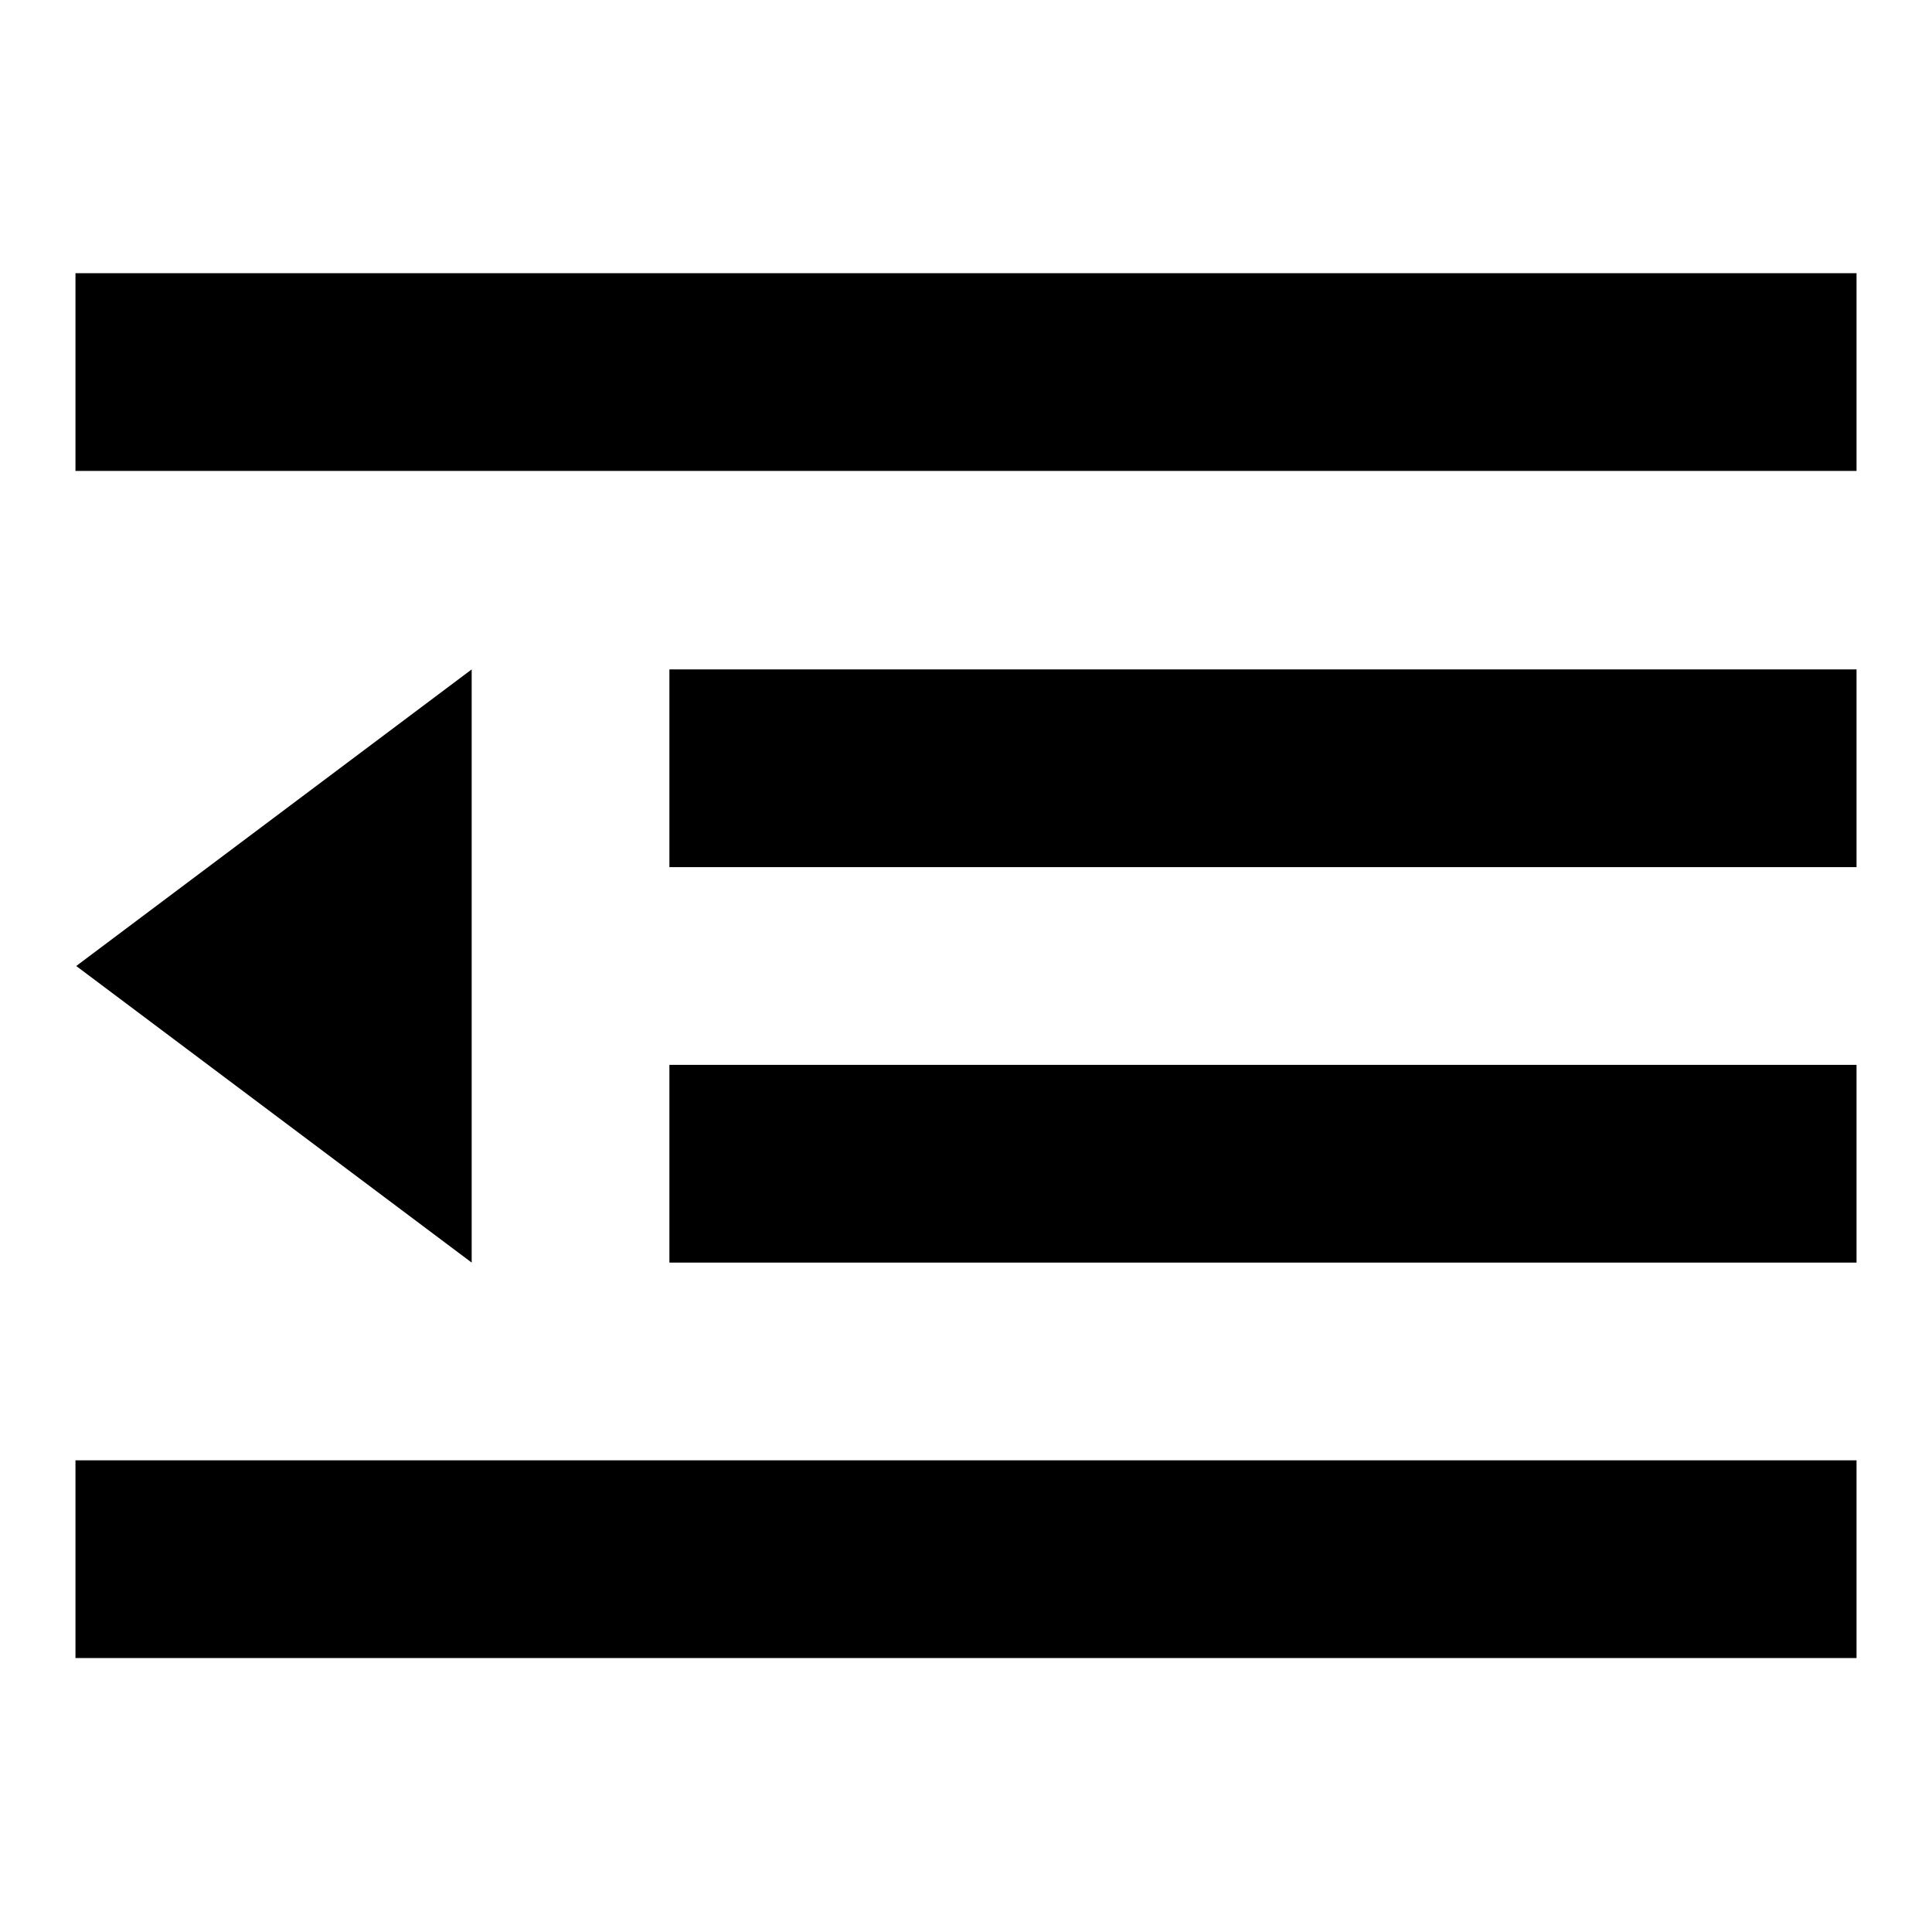
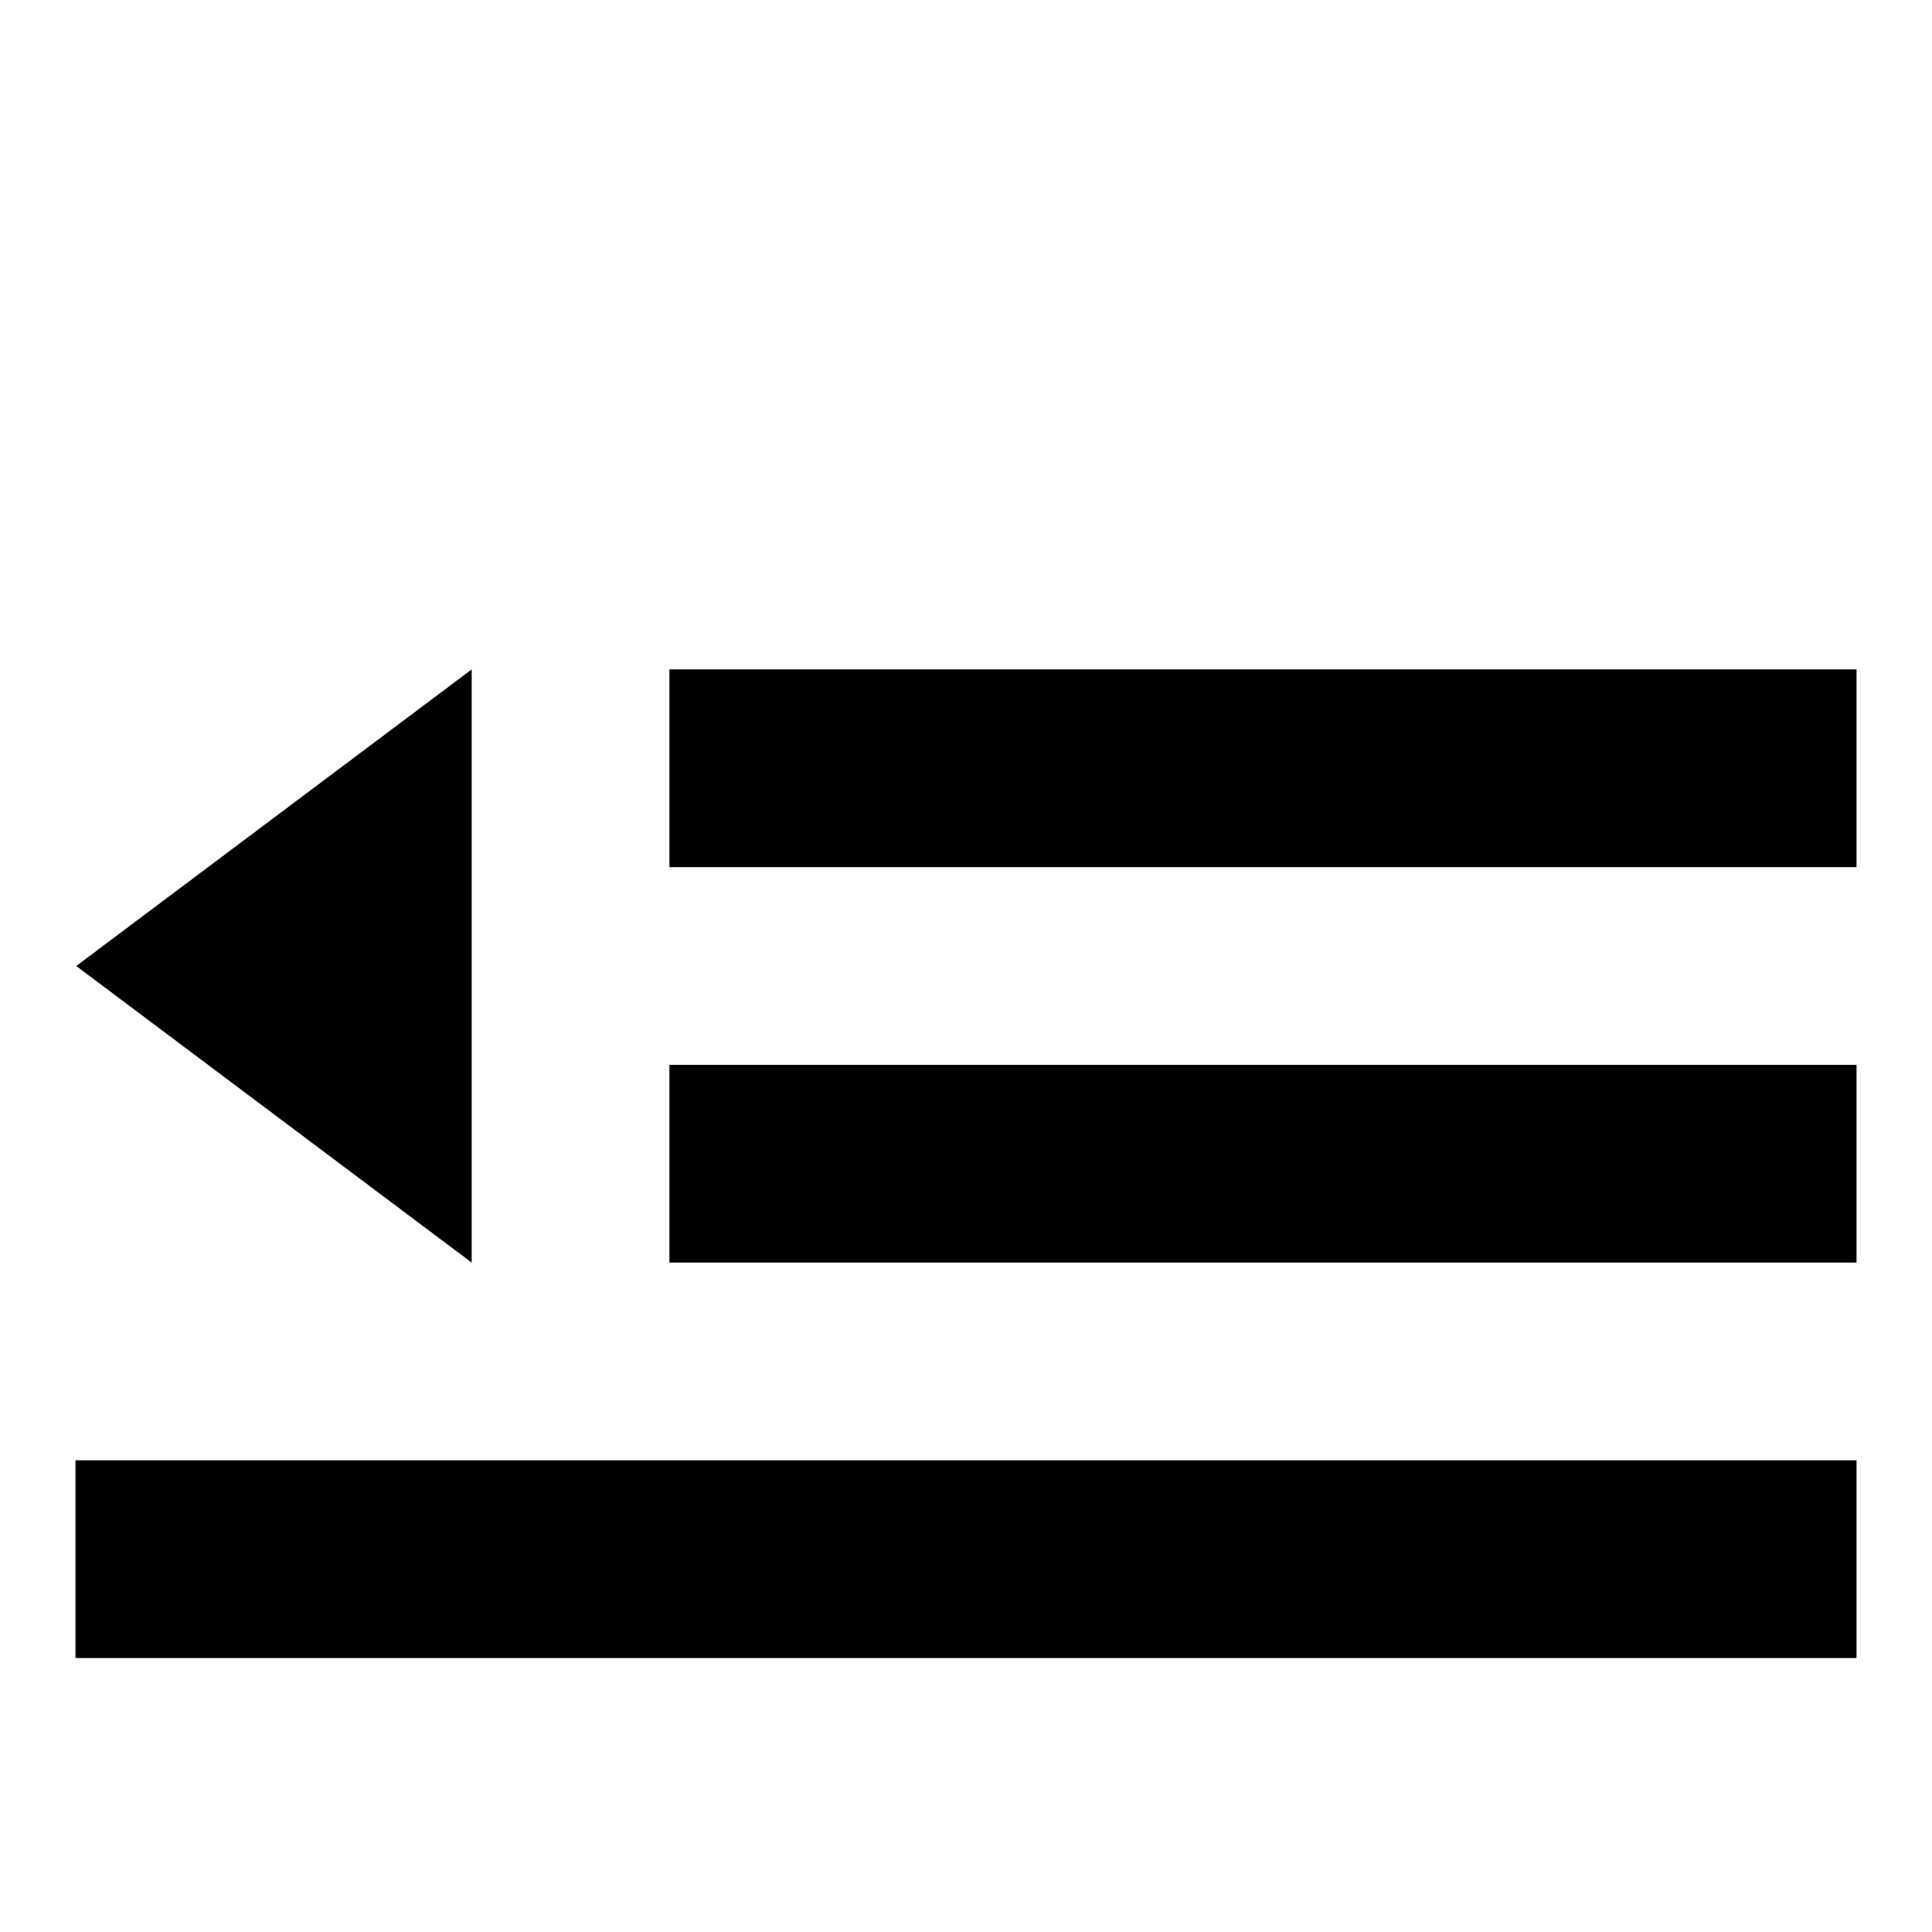
<svg xmlns="http://www.w3.org/2000/svg" version="1.1" x="0px" y="0px" viewBox="0 0 256 256" enable-background="new 0 0 256 256" xml:space="preserve">
  <g>
    <g>
-       <path fill="#000000" d="M10,36.2h236v26.2H10V36.2z" />
      <path fill="#000000" d="M10,193.5h236v26.2H10V193.5z" />
      <path fill="#000000" d="M88.7,141.1H246v26.2H88.7V141.1z" />
      <path fill="#000000" d="M88.7,88.7H246v26.2H88.7V88.7z" />
      <path fill="#000000" d="M10.1,128l52.4,39.3V88.7L10.1,128z" />
    </g>
  </g>
</svg>